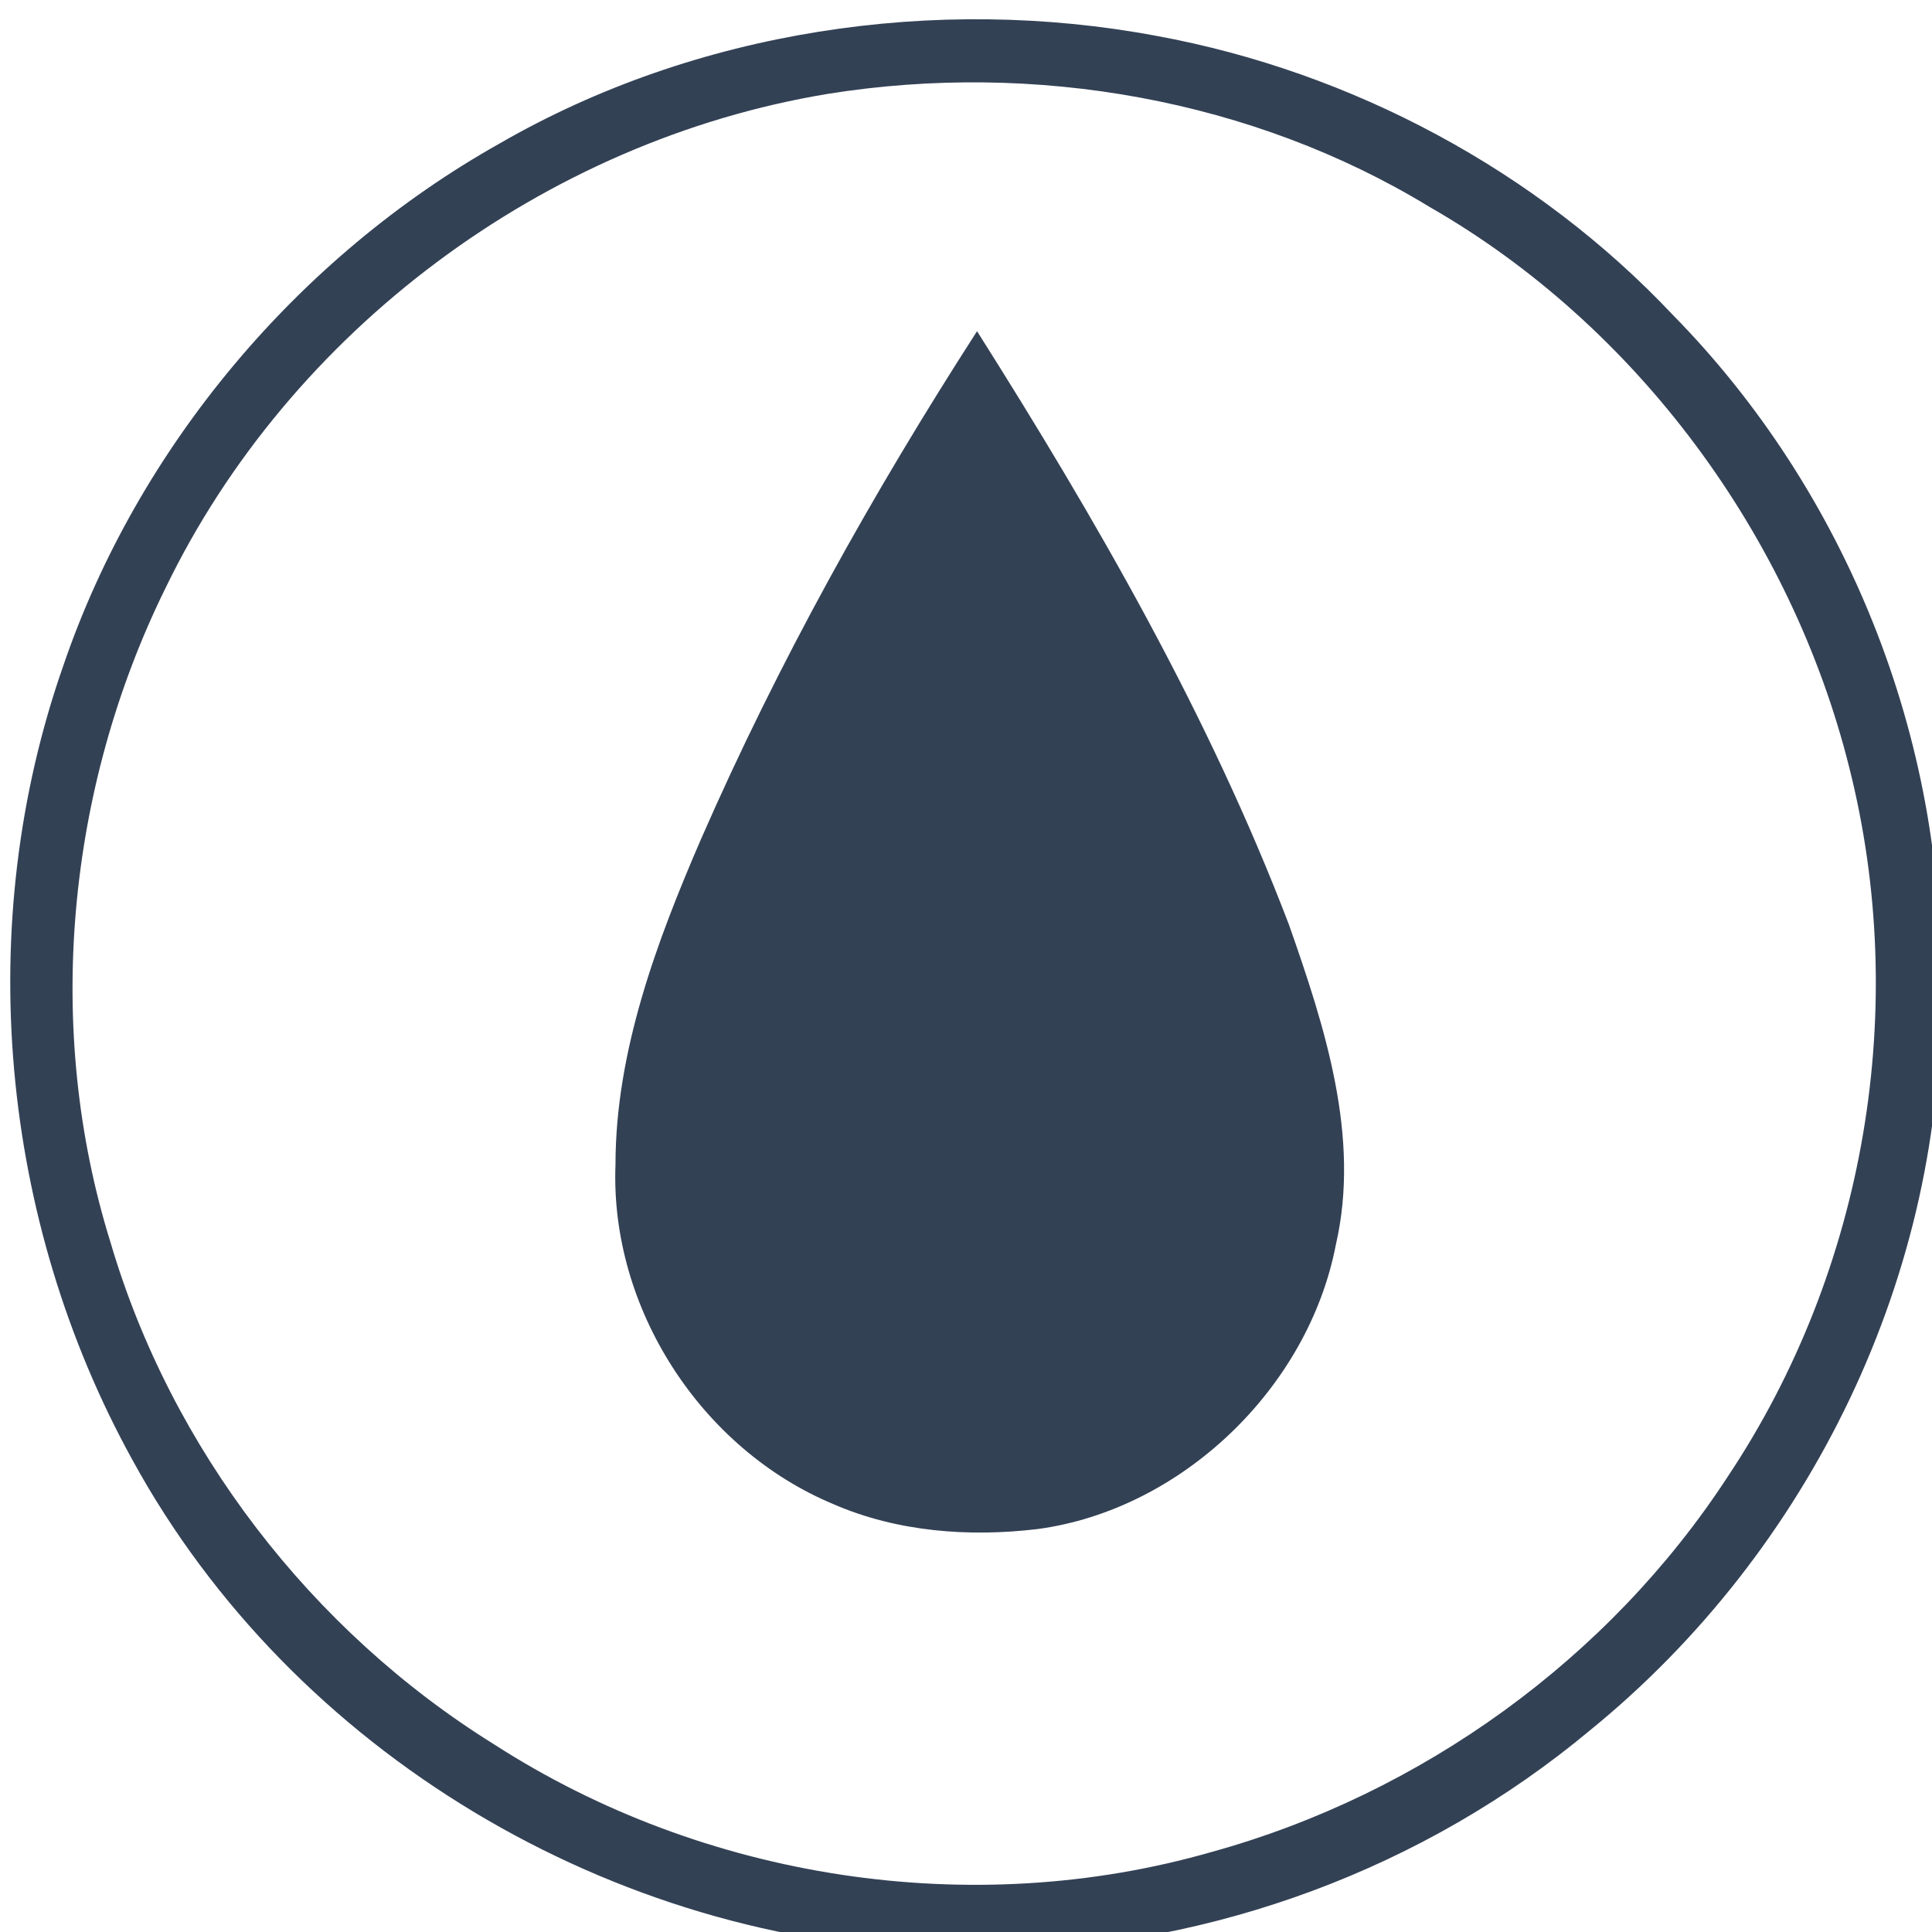
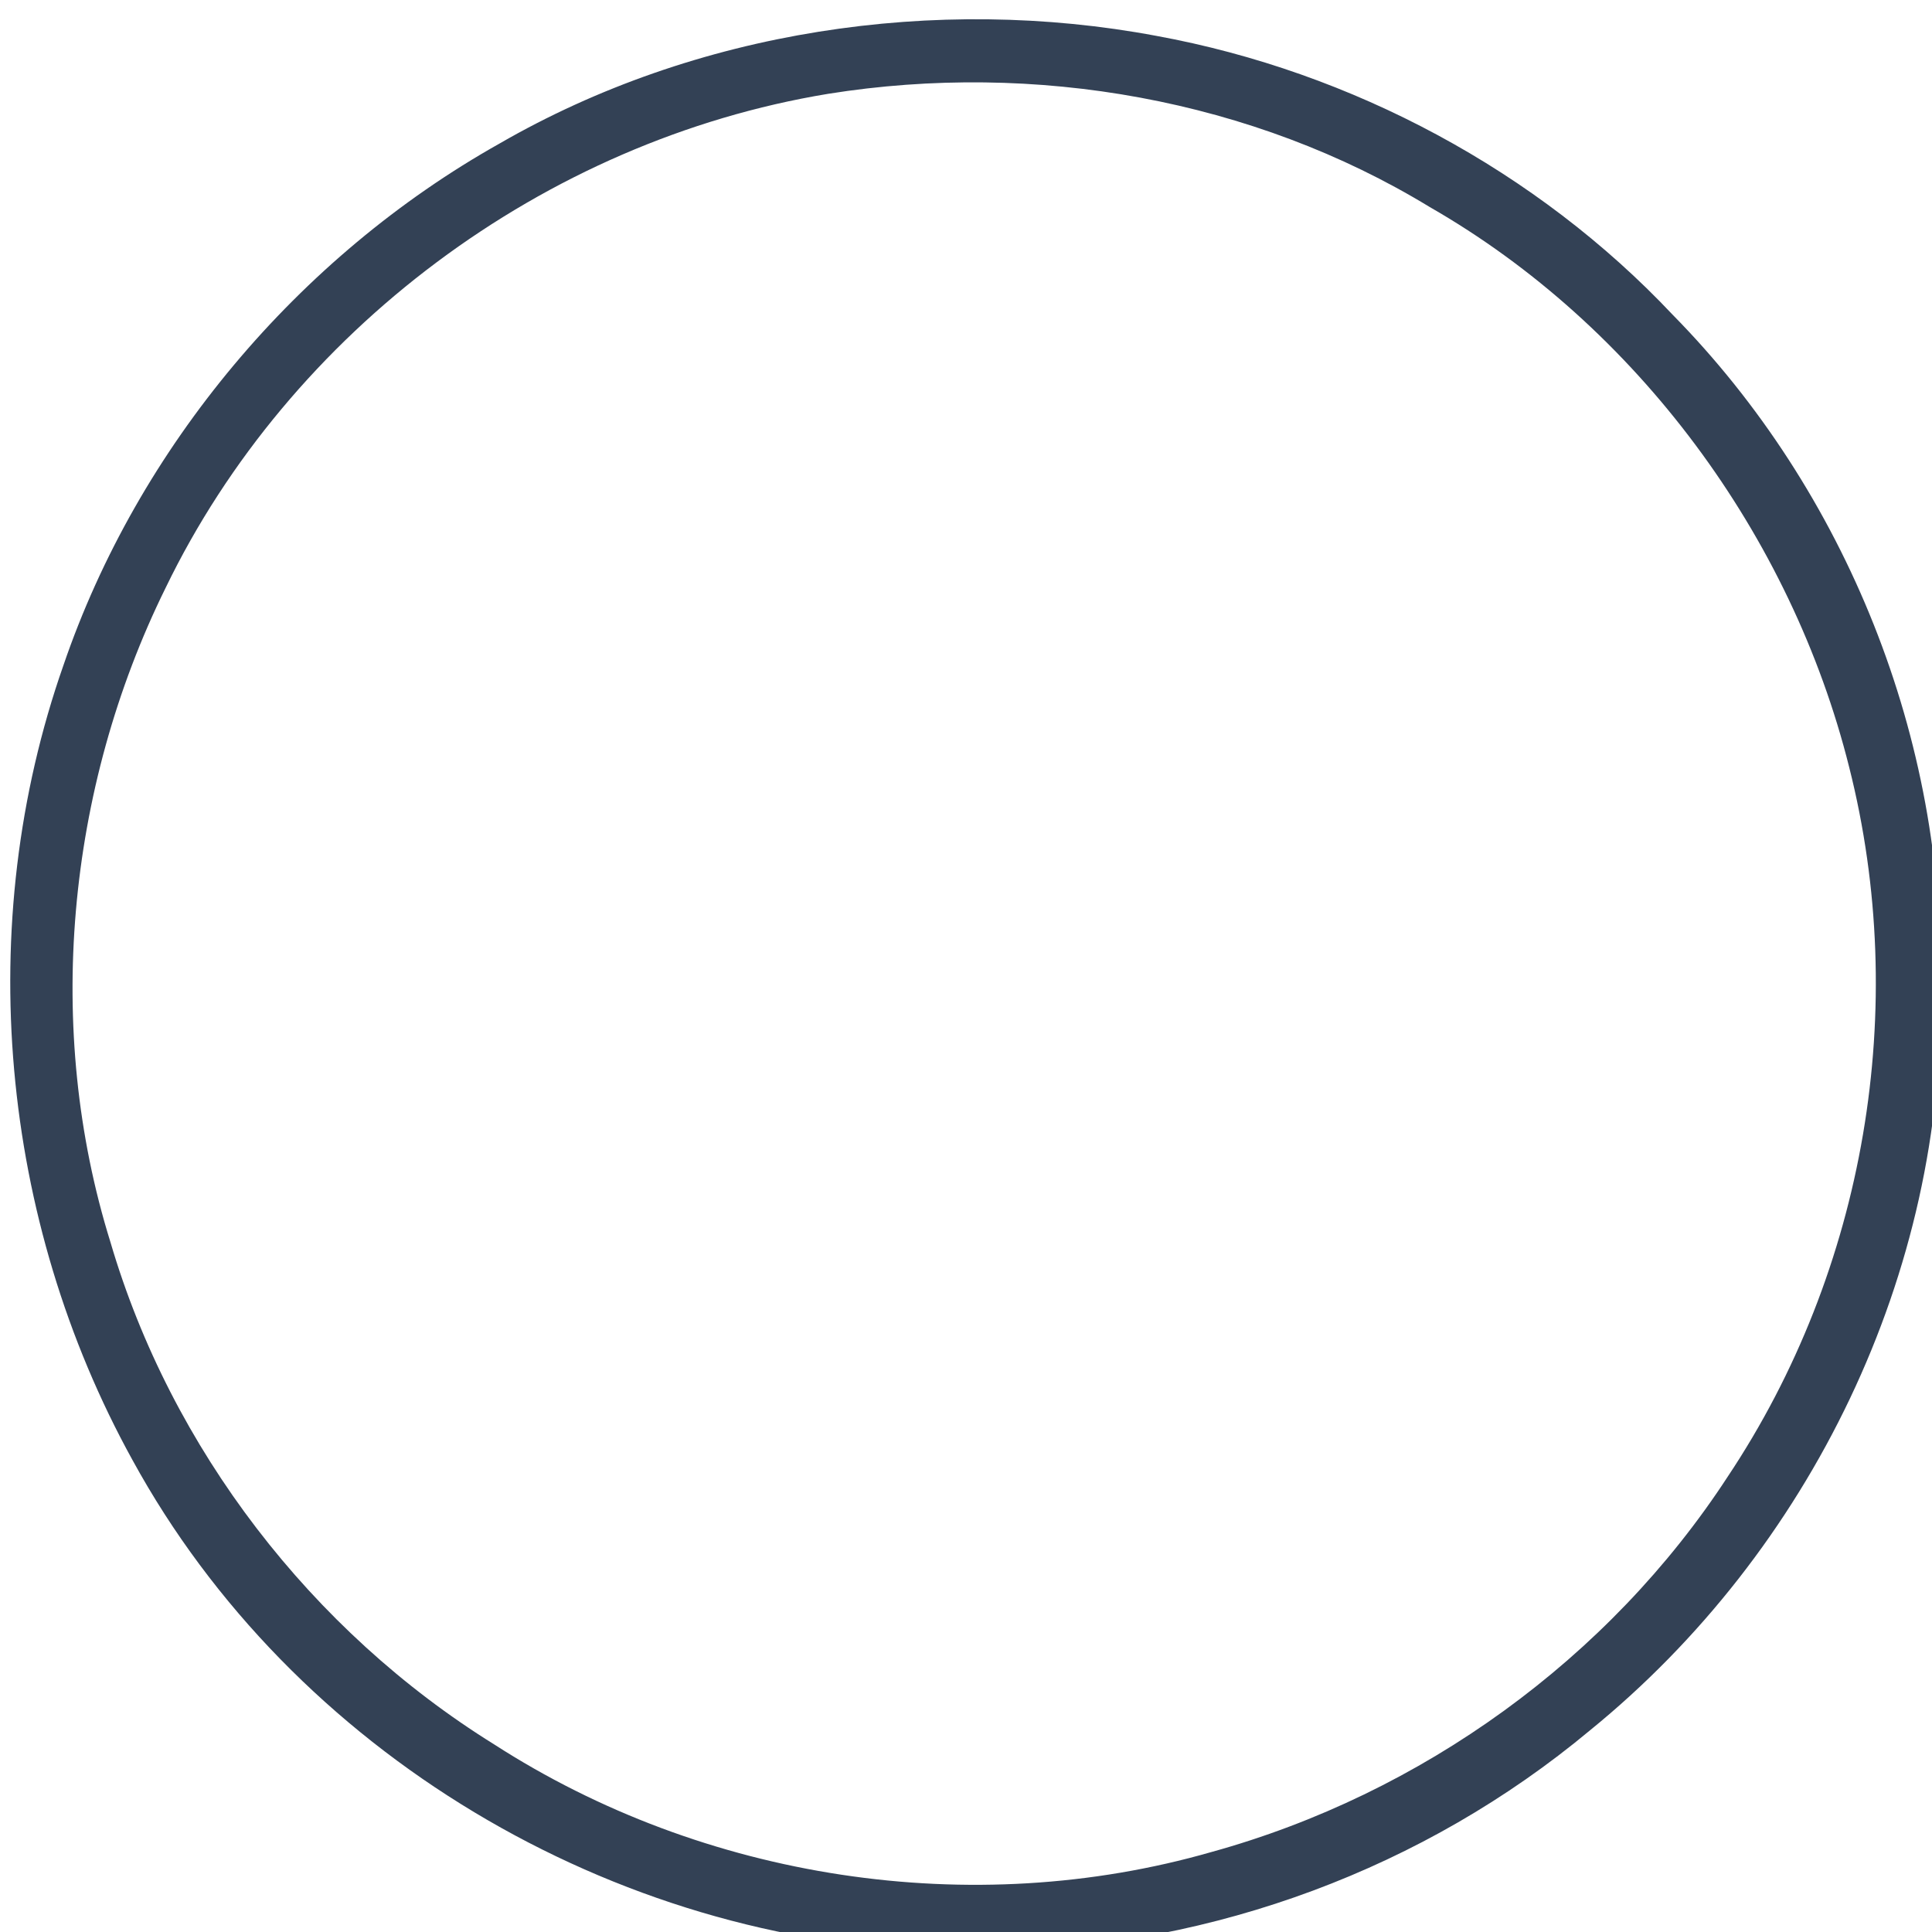
<svg xmlns="http://www.w3.org/2000/svg" viewBox="0 0 70 70" height="70" width="70" y="0px" x="0px" id="Layer_1" version="1.1">
  <title>cleanIcon</title>
  <g id="Clean">
    <path fill="#334155" d="M18.1,5.2c7.1-4.1,15.8-5.4,23.8-3.9C49,2.6,55.7,6.2,60.6,11.4c6.3,6.4,9.9,15.4,9.7,24.4     c0.2,10.3-4.7,20.4-12.7,26.9c-6,5-13.6,7.8-21.4,8h-1.9c-12.1-0.3-23.7-7.2-29.5-17.8C0,44.2-1,33.5,2.3,24.1     C5,16.2,10.8,9.3,18.1,5.2 M30,3.4C19.7,5.1,10.5,12,6,21.3c-3.6,7.3-4.4,16-2,23.7c2.2,7.5,7.3,14.1,13.9,18.2     c7.6,4.9,17.3,6.4,26,3.9c7.6-2.1,14.4-7,18.7-13.6c5-7.5,6.6-17,4.4-25.7c-2.1-8.4-7.7-16-15.2-20.3C45.4,3.6,37.5,2.2,30,3.4z" />
-     <path fill="#334155" d="M25.4,30.4c2.8-6.4,6.2-12.5,10-18.4c4.3,6.8,8.4,13.9,11.3,21.5c1.3,3.7,2.6,7.7,1.7,11.6     c-1,5.2-5.6,9.6-10.8,10.3c-2.5,0.3-5.1,0.1-7.4-0.9c-4.8-2-8.1-7.1-7.9-12.3C22.3,38.1,23.8,34.1,25.4,30.4z" />
  </g>
</svg>